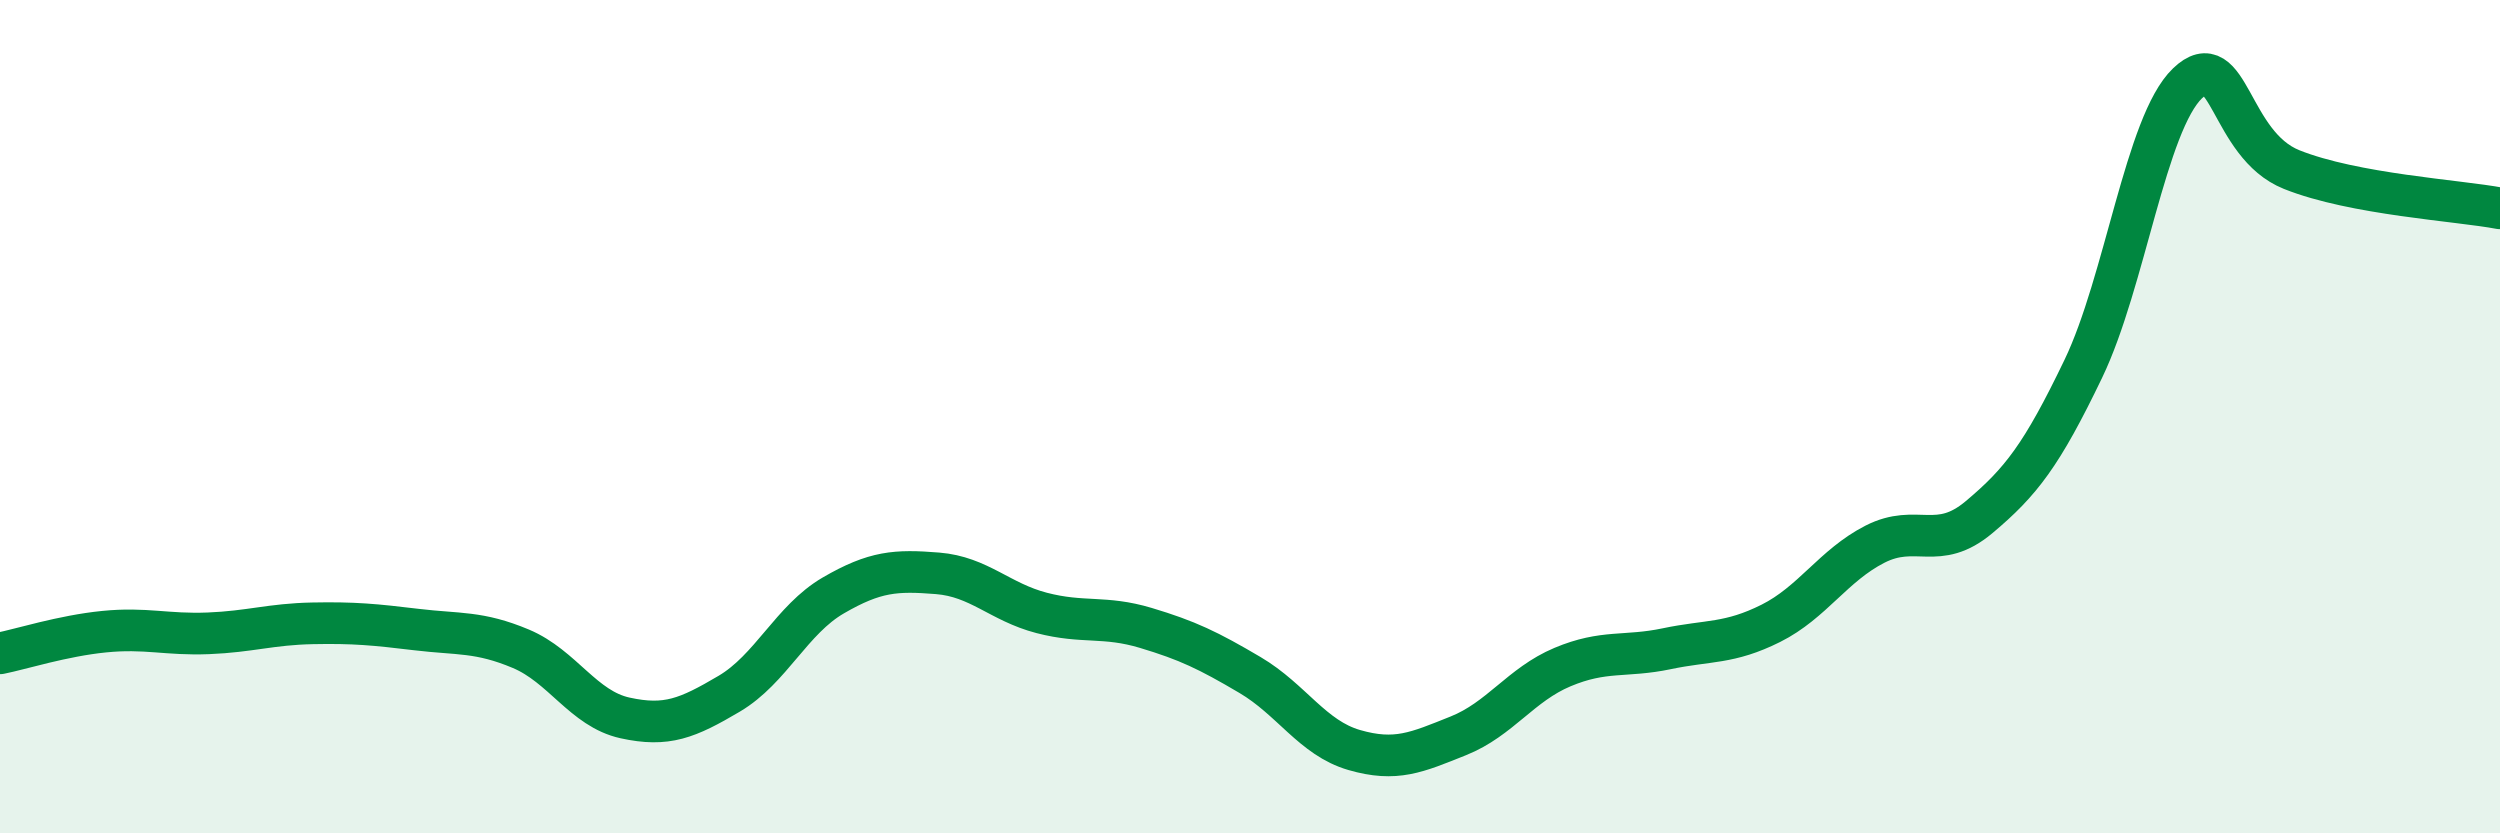
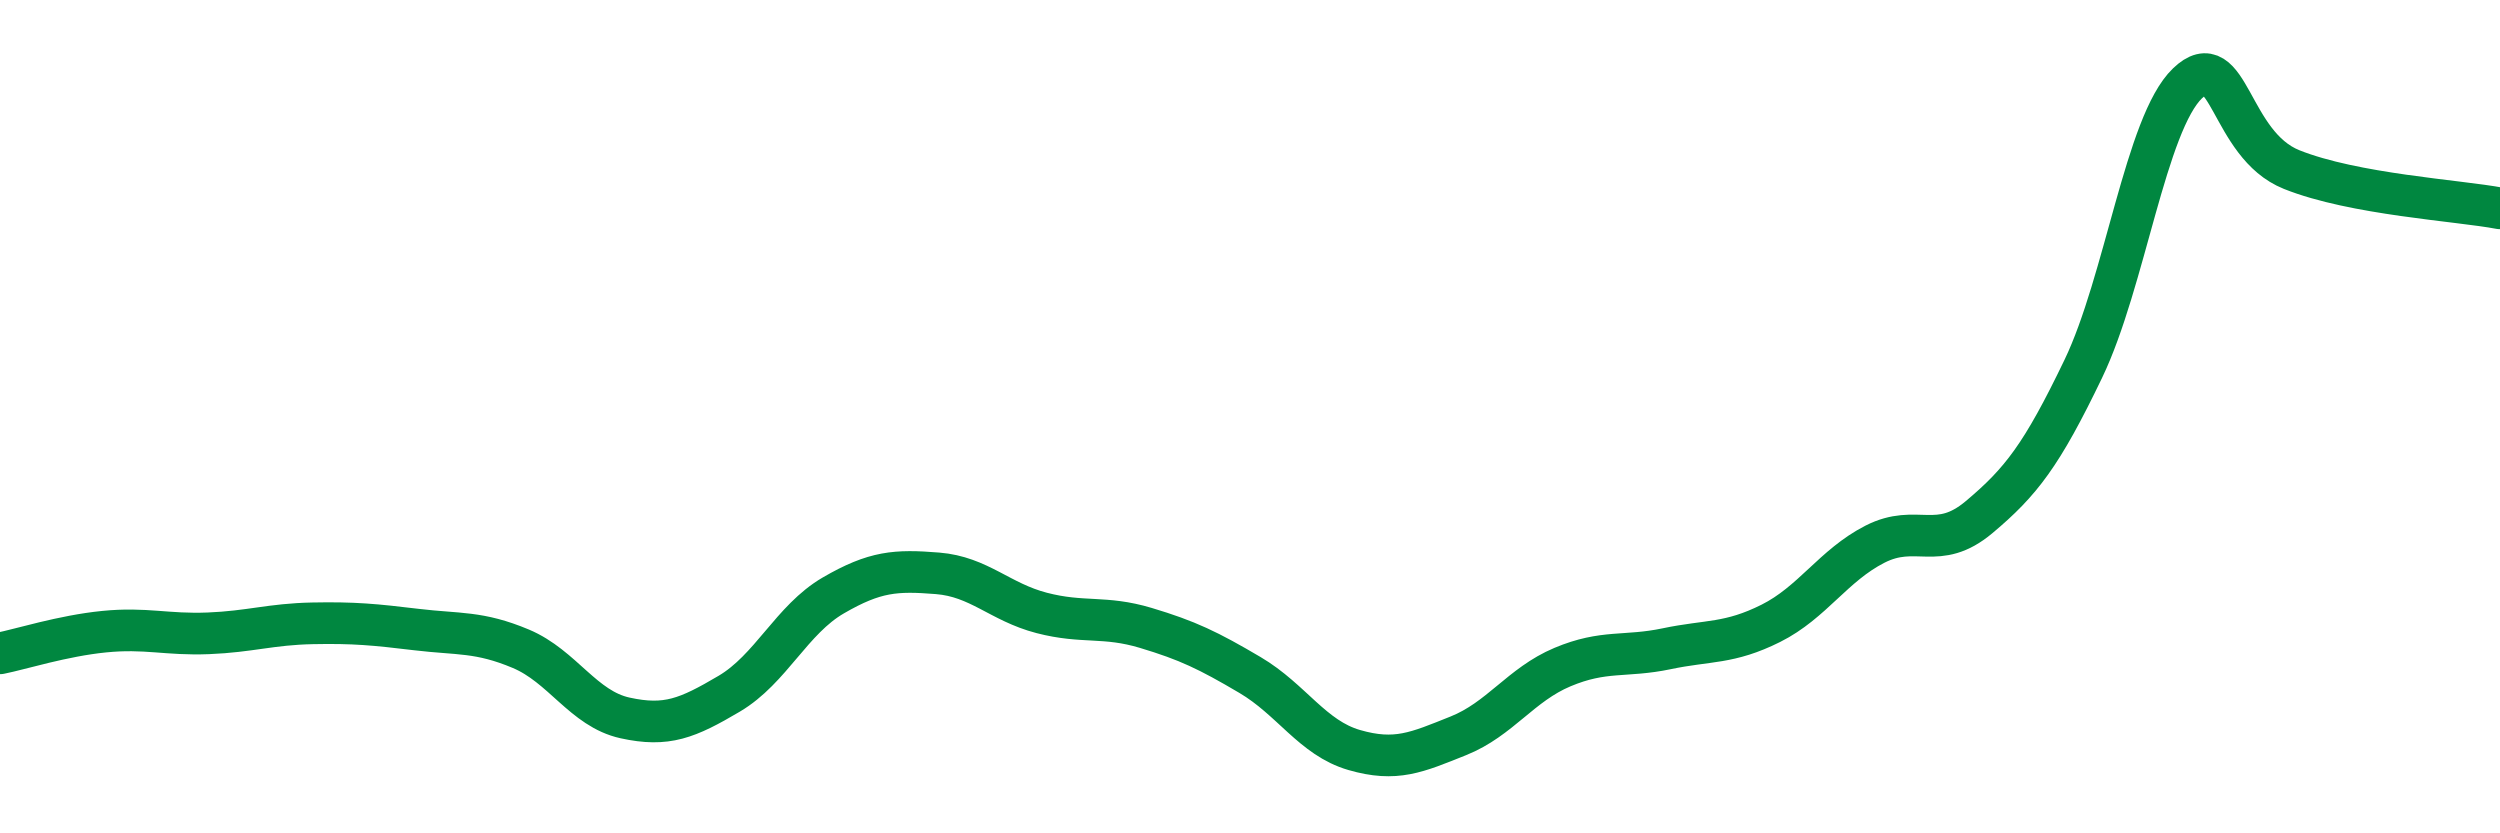
<svg xmlns="http://www.w3.org/2000/svg" width="60" height="20" viewBox="0 0 60 20">
-   <path d="M 0,15.68 C 0.5,15.58 1.5,15.26 2.5,15.16 C 3.5,15.06 4,15.24 5,15.2 C 6,15.16 6.5,14.98 7.5,14.96 C 8.5,14.94 9,14.99 10,15.11 C 11,15.23 11.5,15.15 12.5,15.57 C 13.5,15.99 14,17.01 15,17.23 C 16,17.45 16.5,17.24 17.5,16.65 C 18.5,16.06 19,14.87 20,14.29 C 21,13.71 21.5,13.68 22.5,13.76 C 23.5,13.84 24,14.45 25,14.71 C 26,14.97 26.5,14.77 27.5,15.07 C 28.5,15.37 29,15.61 30,16.2 C 31,16.79 31.5,17.71 32.5,18 C 33.5,18.29 34,18.06 35,17.66 C 36,17.26 36.5,16.43 37.5,16.01 C 38.5,15.59 39,15.78 40,15.57 C 41,15.36 41.5,15.46 42.5,14.96 C 43.5,14.46 44,13.57 45,13.06 C 46,12.55 46.5,13.25 47.5,12.41 C 48.5,11.57 49,10.93 50,8.85 C 51,6.77 51.5,2.96 52.5,2 C 53.5,1.04 53.5,3.47 55,4.07 C 56.5,4.67 59,4.81 60,5L60 20L0 20Z" fill="#008740" opacity="0.1" stroke-linecap="round" stroke-linejoin="round" />
  <path d="M 0,15.68 C 0.5,15.58 1.5,15.26 2.5,15.16 C 3.5,15.06 4,15.24 5,15.2 C 6,15.16 6.5,14.98 7.5,14.96 C 8.5,14.94 9,14.99 10,15.11 C 11,15.23 11.5,15.15 12.5,15.57 C 13.5,15.99 14,17.01 15,17.23 C 16,17.45 16.5,17.24 17.5,16.65 C 18.5,16.06 19,14.87 20,14.29 C 21,13.71 21.5,13.68 22.5,13.76 C 23.5,13.84 24,14.45 25,14.71 C 26,14.97 26.5,14.77 27.5,15.07 C 28.5,15.37 29,15.61 30,16.2 C 31,16.79 31.5,17.71 32.5,18 C 33.5,18.29 34,18.06 35,17.66 C 36,17.26 36.5,16.43 37.5,16.01 C 38.5,15.59 39,15.78 40,15.57 C 41,15.36 41.5,15.46 42.5,14.96 C 43.5,14.46 44,13.57 45,13.06 C 46,12.55 46.5,13.25 47.5,12.41 C 48.5,11.57 49,10.93 50,8.85 C 51,6.77 51.5,2.96 52.5,2 C 53.5,1.04 53.5,3.47 55,4.07 C 56.5,4.67 59,4.81 60,5" stroke="#008740" stroke-width="1" fill="none" stroke-linecap="round" stroke-linejoin="round" />
</svg>